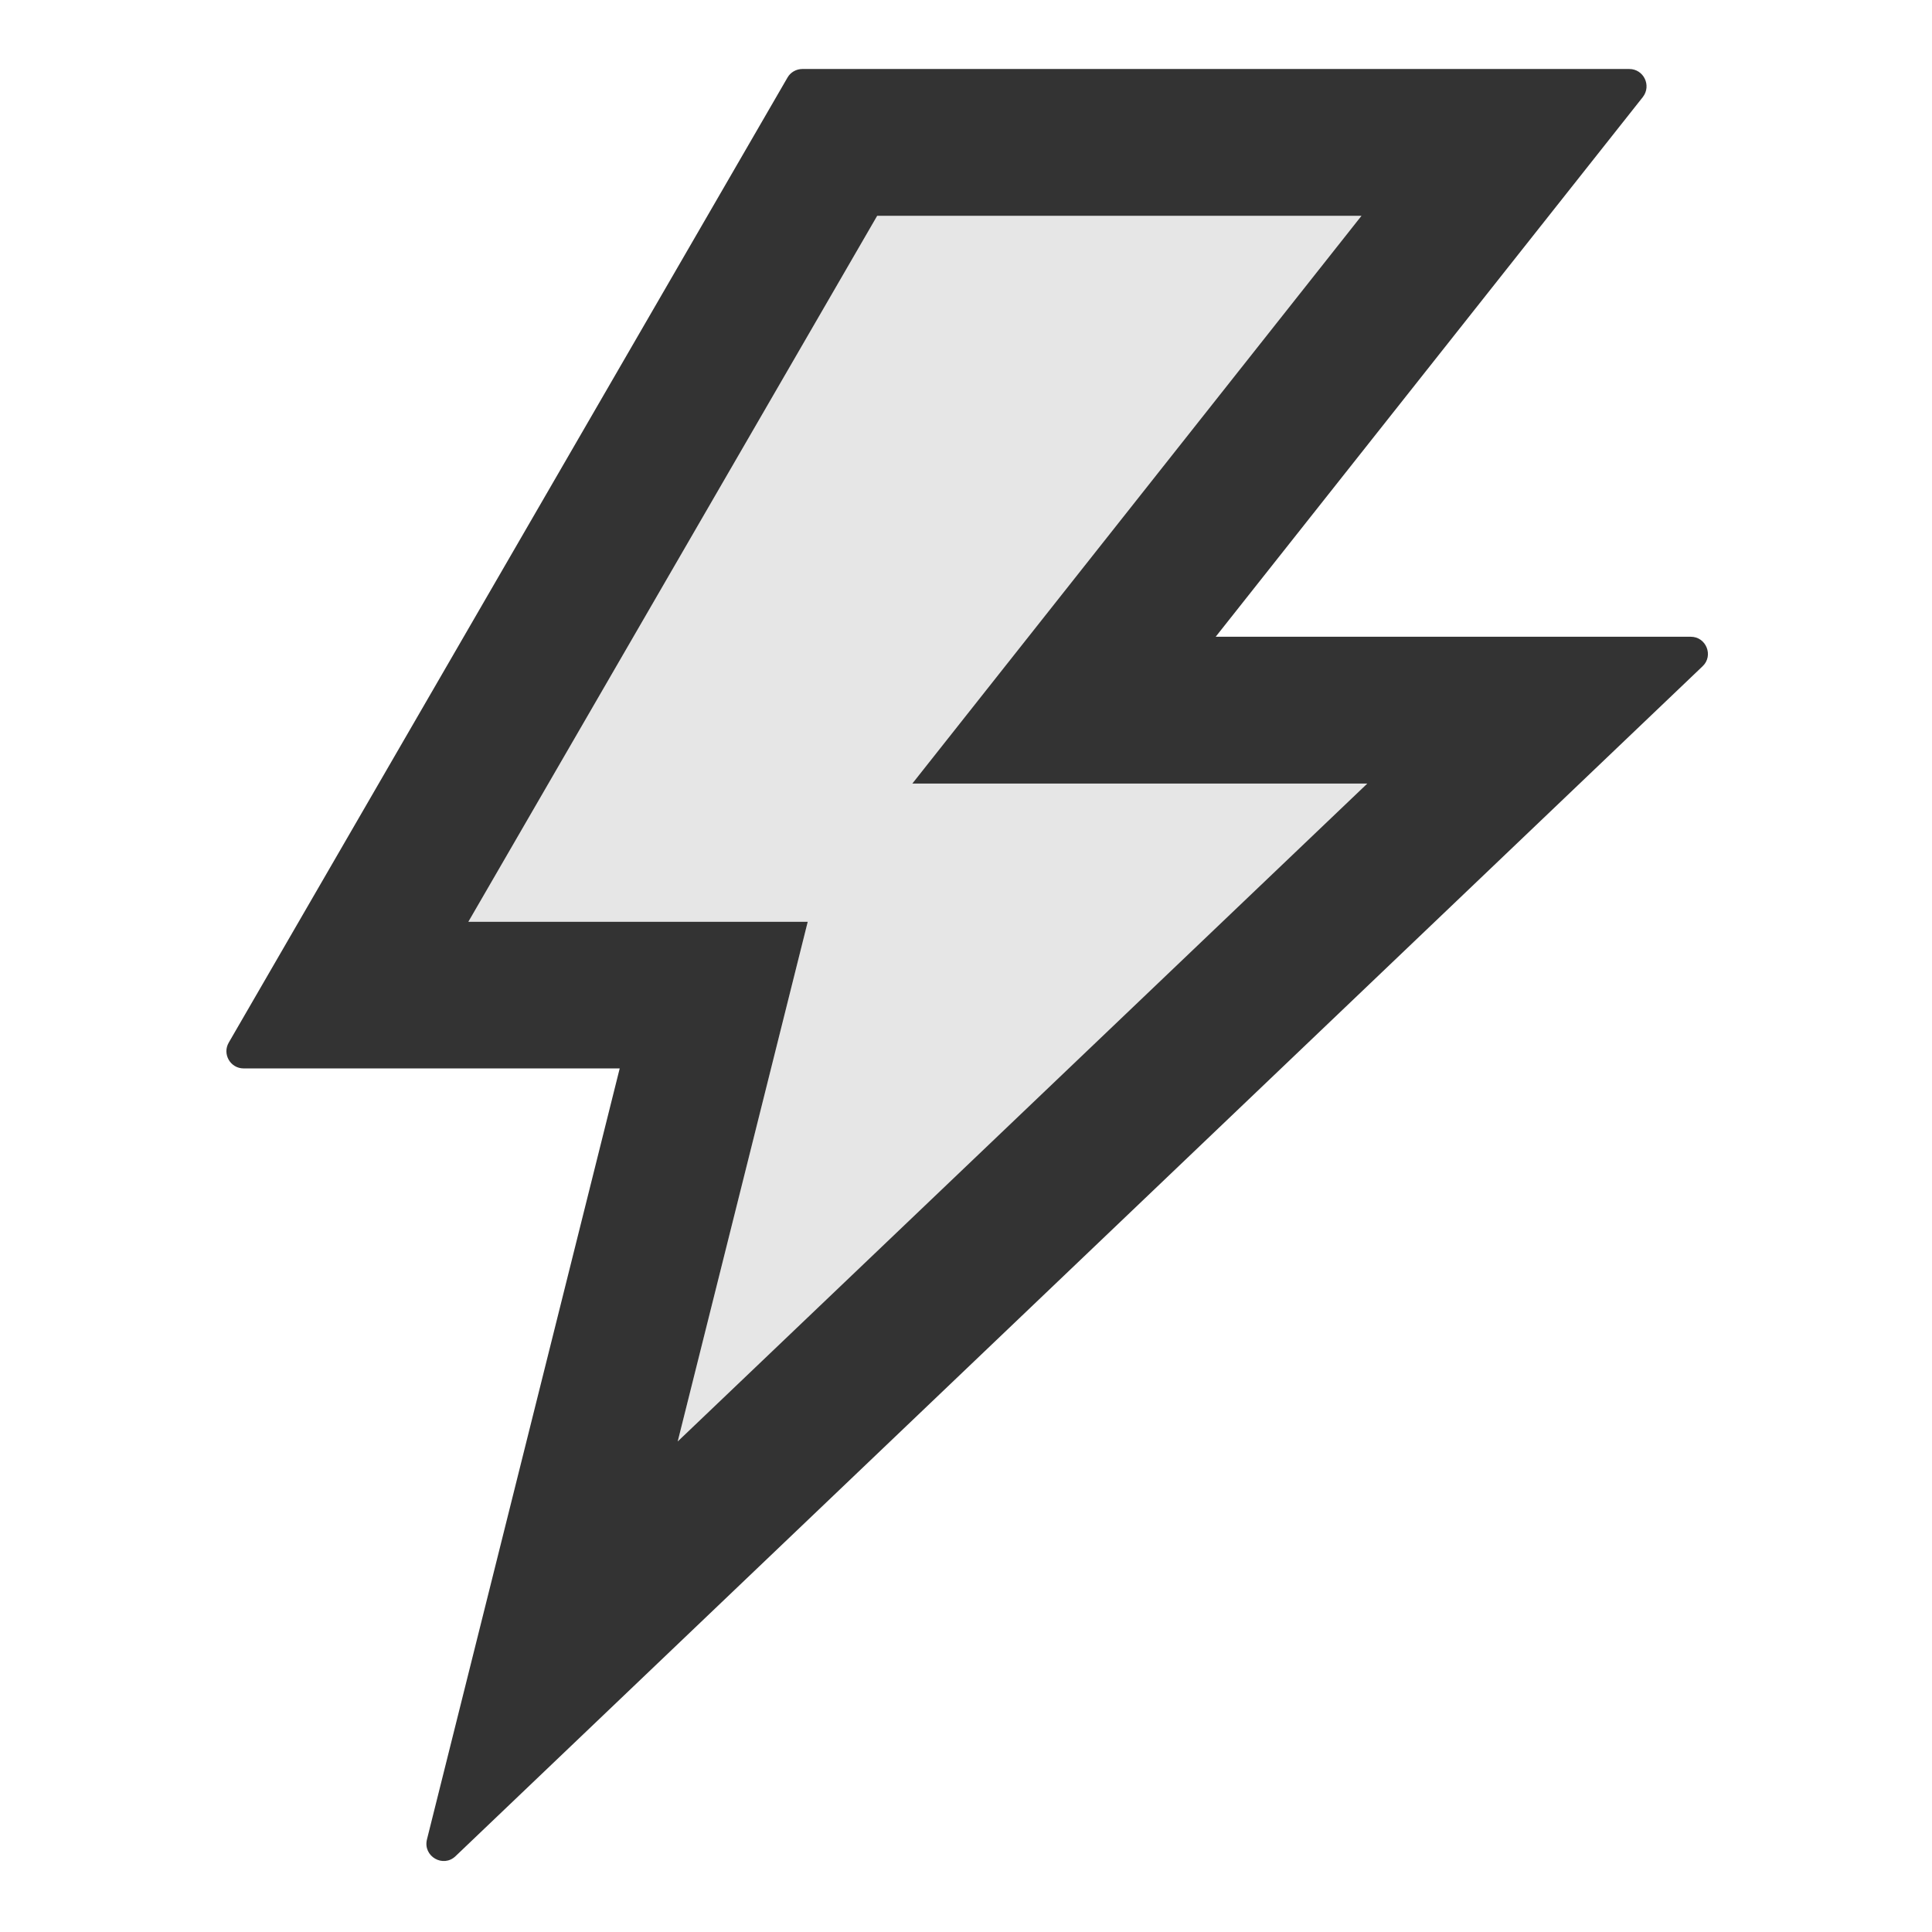
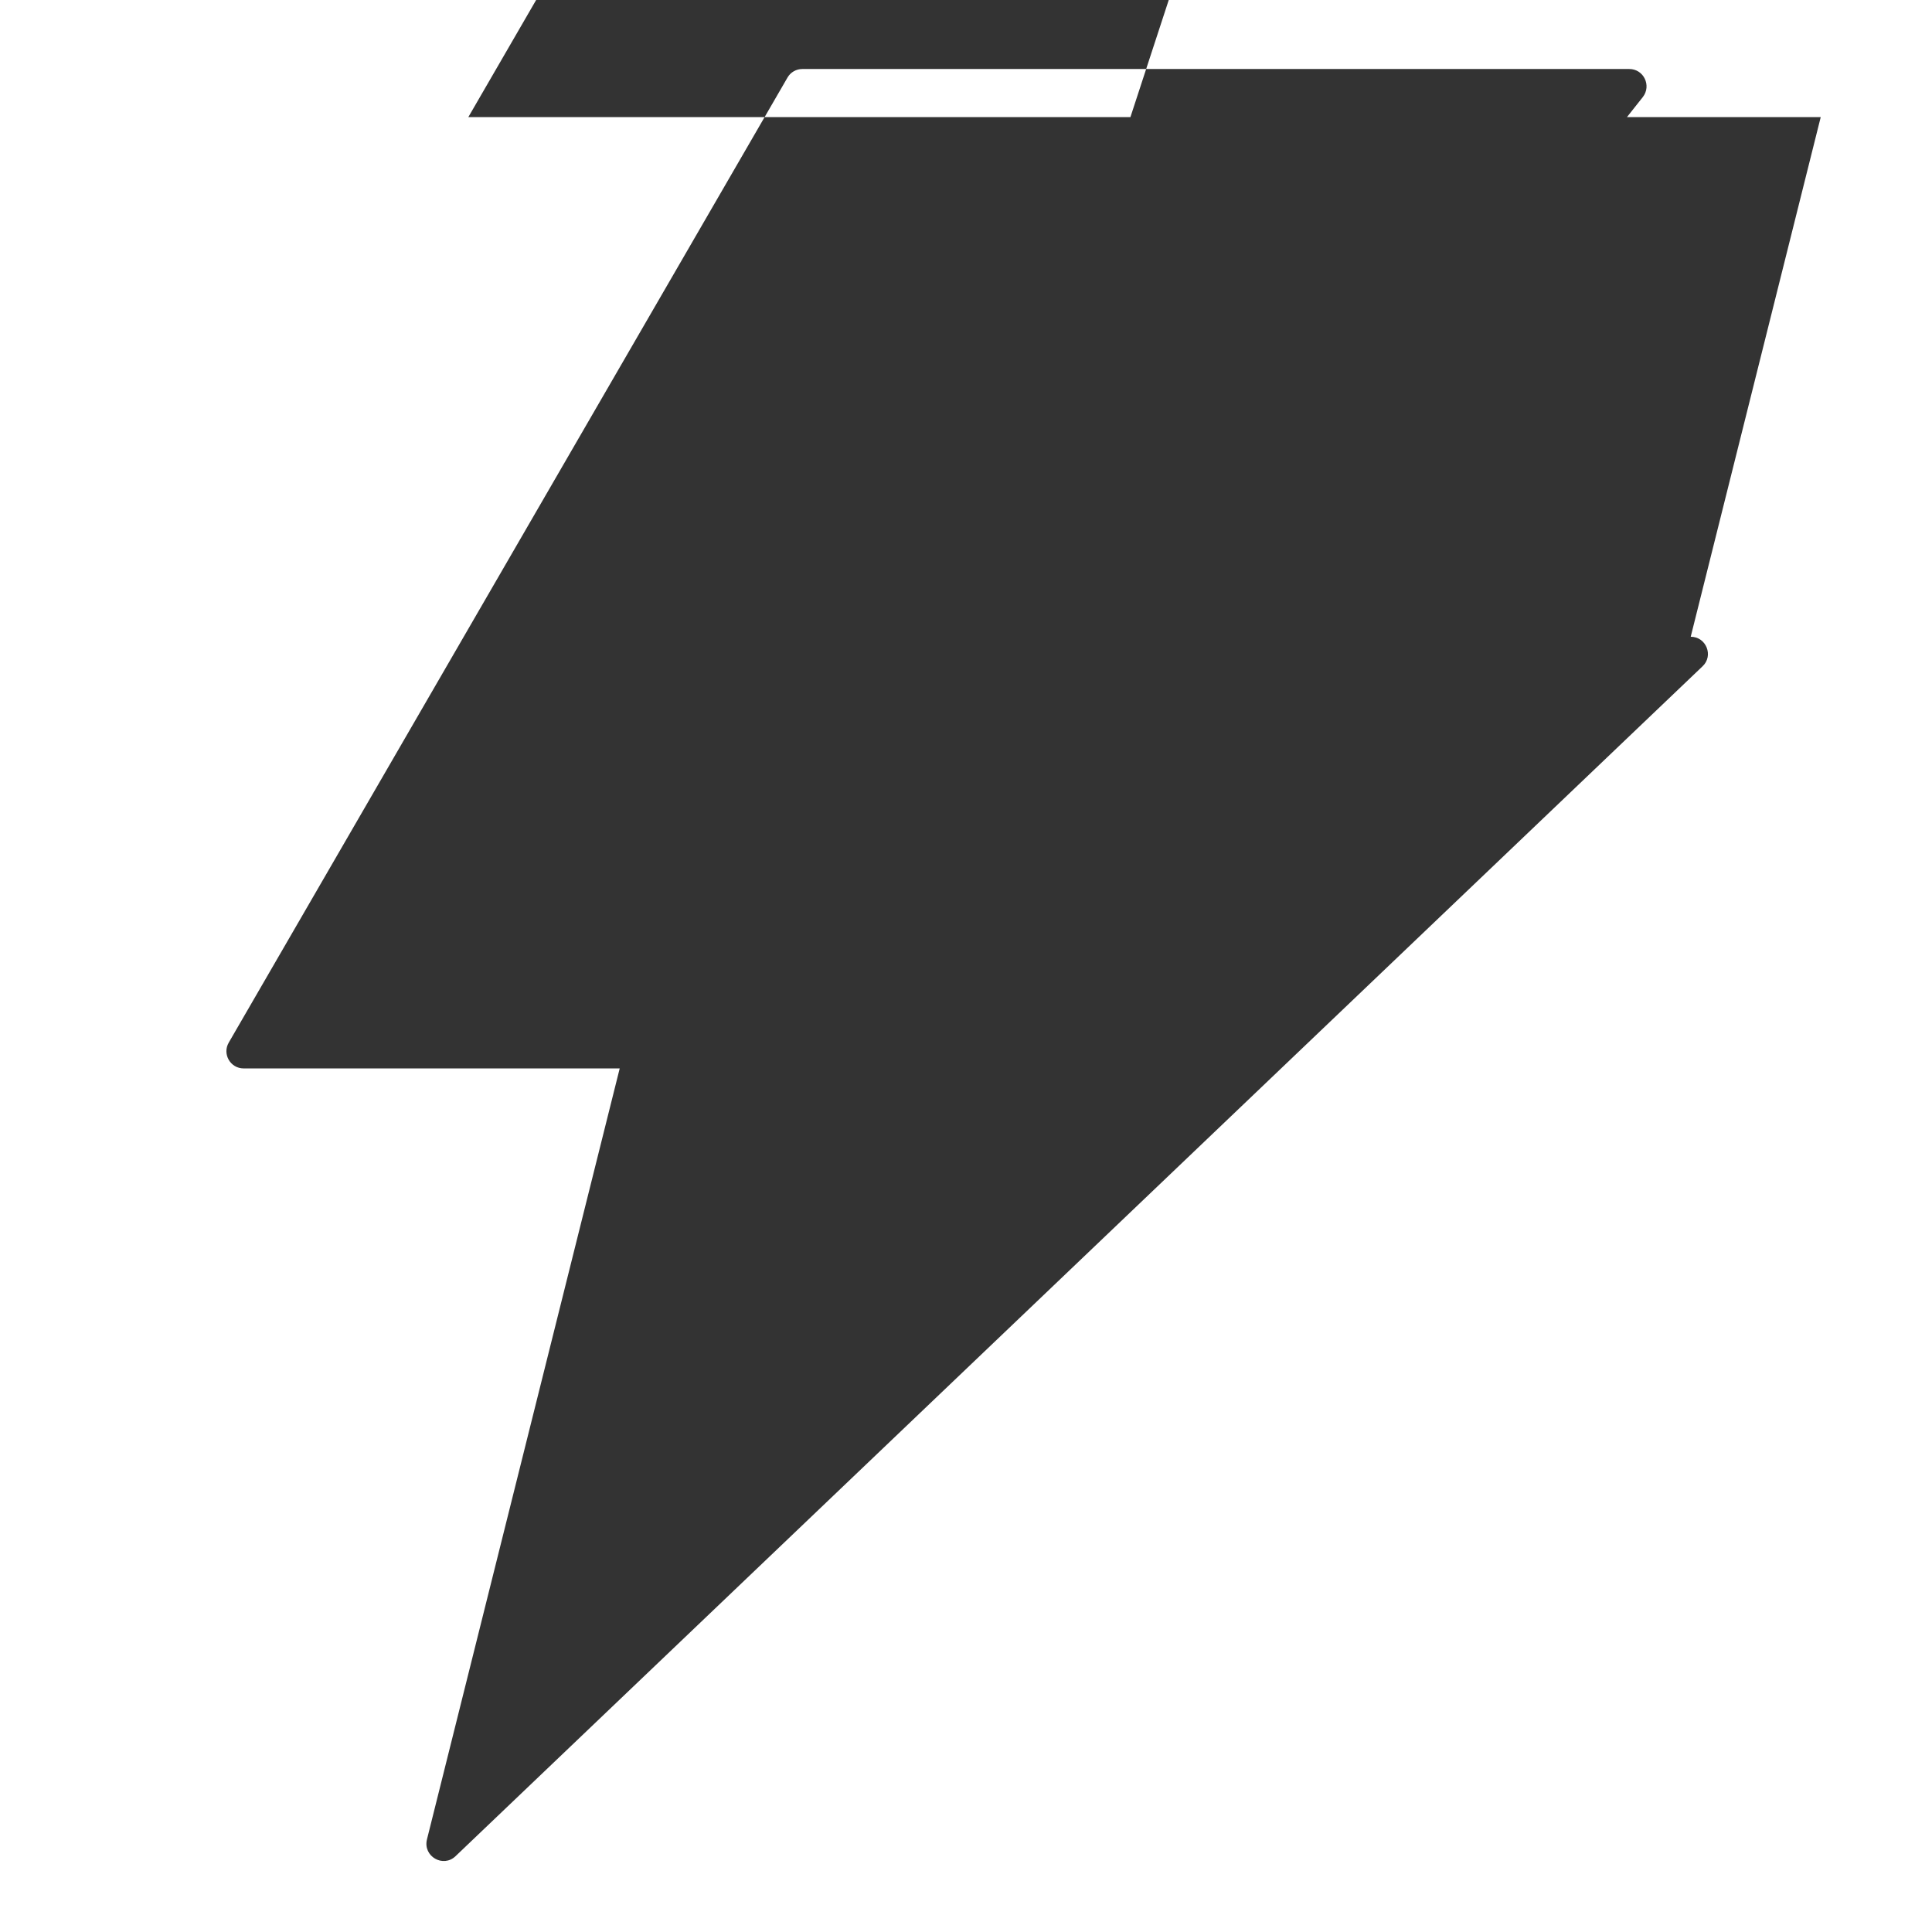
<svg xmlns="http://www.w3.org/2000/svg" viewBox="64 64 896 896" focusable="false">
-   <path d="M695.4 164.1H470.8L281.2 491.5h157.4l-60.3 241 319.8-305.1h-211z" fill="#E6E6E6" />
-   <path d="M848.1 359.3H627.8L825.9 109c4.1-5.3.4-13-6.3-13H436.1c-2.8 0-5.5 1.5-6.9 4L170.1 547.5c-3.1 5.3.7 12 6.9 12h174.4L262 917.1c-1.9 7.8 7.5 13.3 13.3 7.7L853.6 373c5.2-4.9 1.7-13.7-5.5-13.7zM378.3 732.5l60.3-241H281.2l189.6-327.4h224.6L487.1 427.4h211L378.3 732.5z" fill="#333" />
+   <path d="M848.1 359.3H627.8L825.9 109c4.1-5.3.4-13-6.3-13H436.1c-2.8 0-5.5 1.5-6.9 4L170.1 547.5c-3.1 5.3.7 12 6.9 12h174.4L262 917.1c-1.9 7.8 7.5 13.3 13.3 7.7L853.6 373c5.2-4.9 1.7-13.7-5.5-13.7zl60.3-241H281.2l189.6-327.4h224.6L487.1 427.4h211L378.3 732.5z" fill="#333" />
</svg>